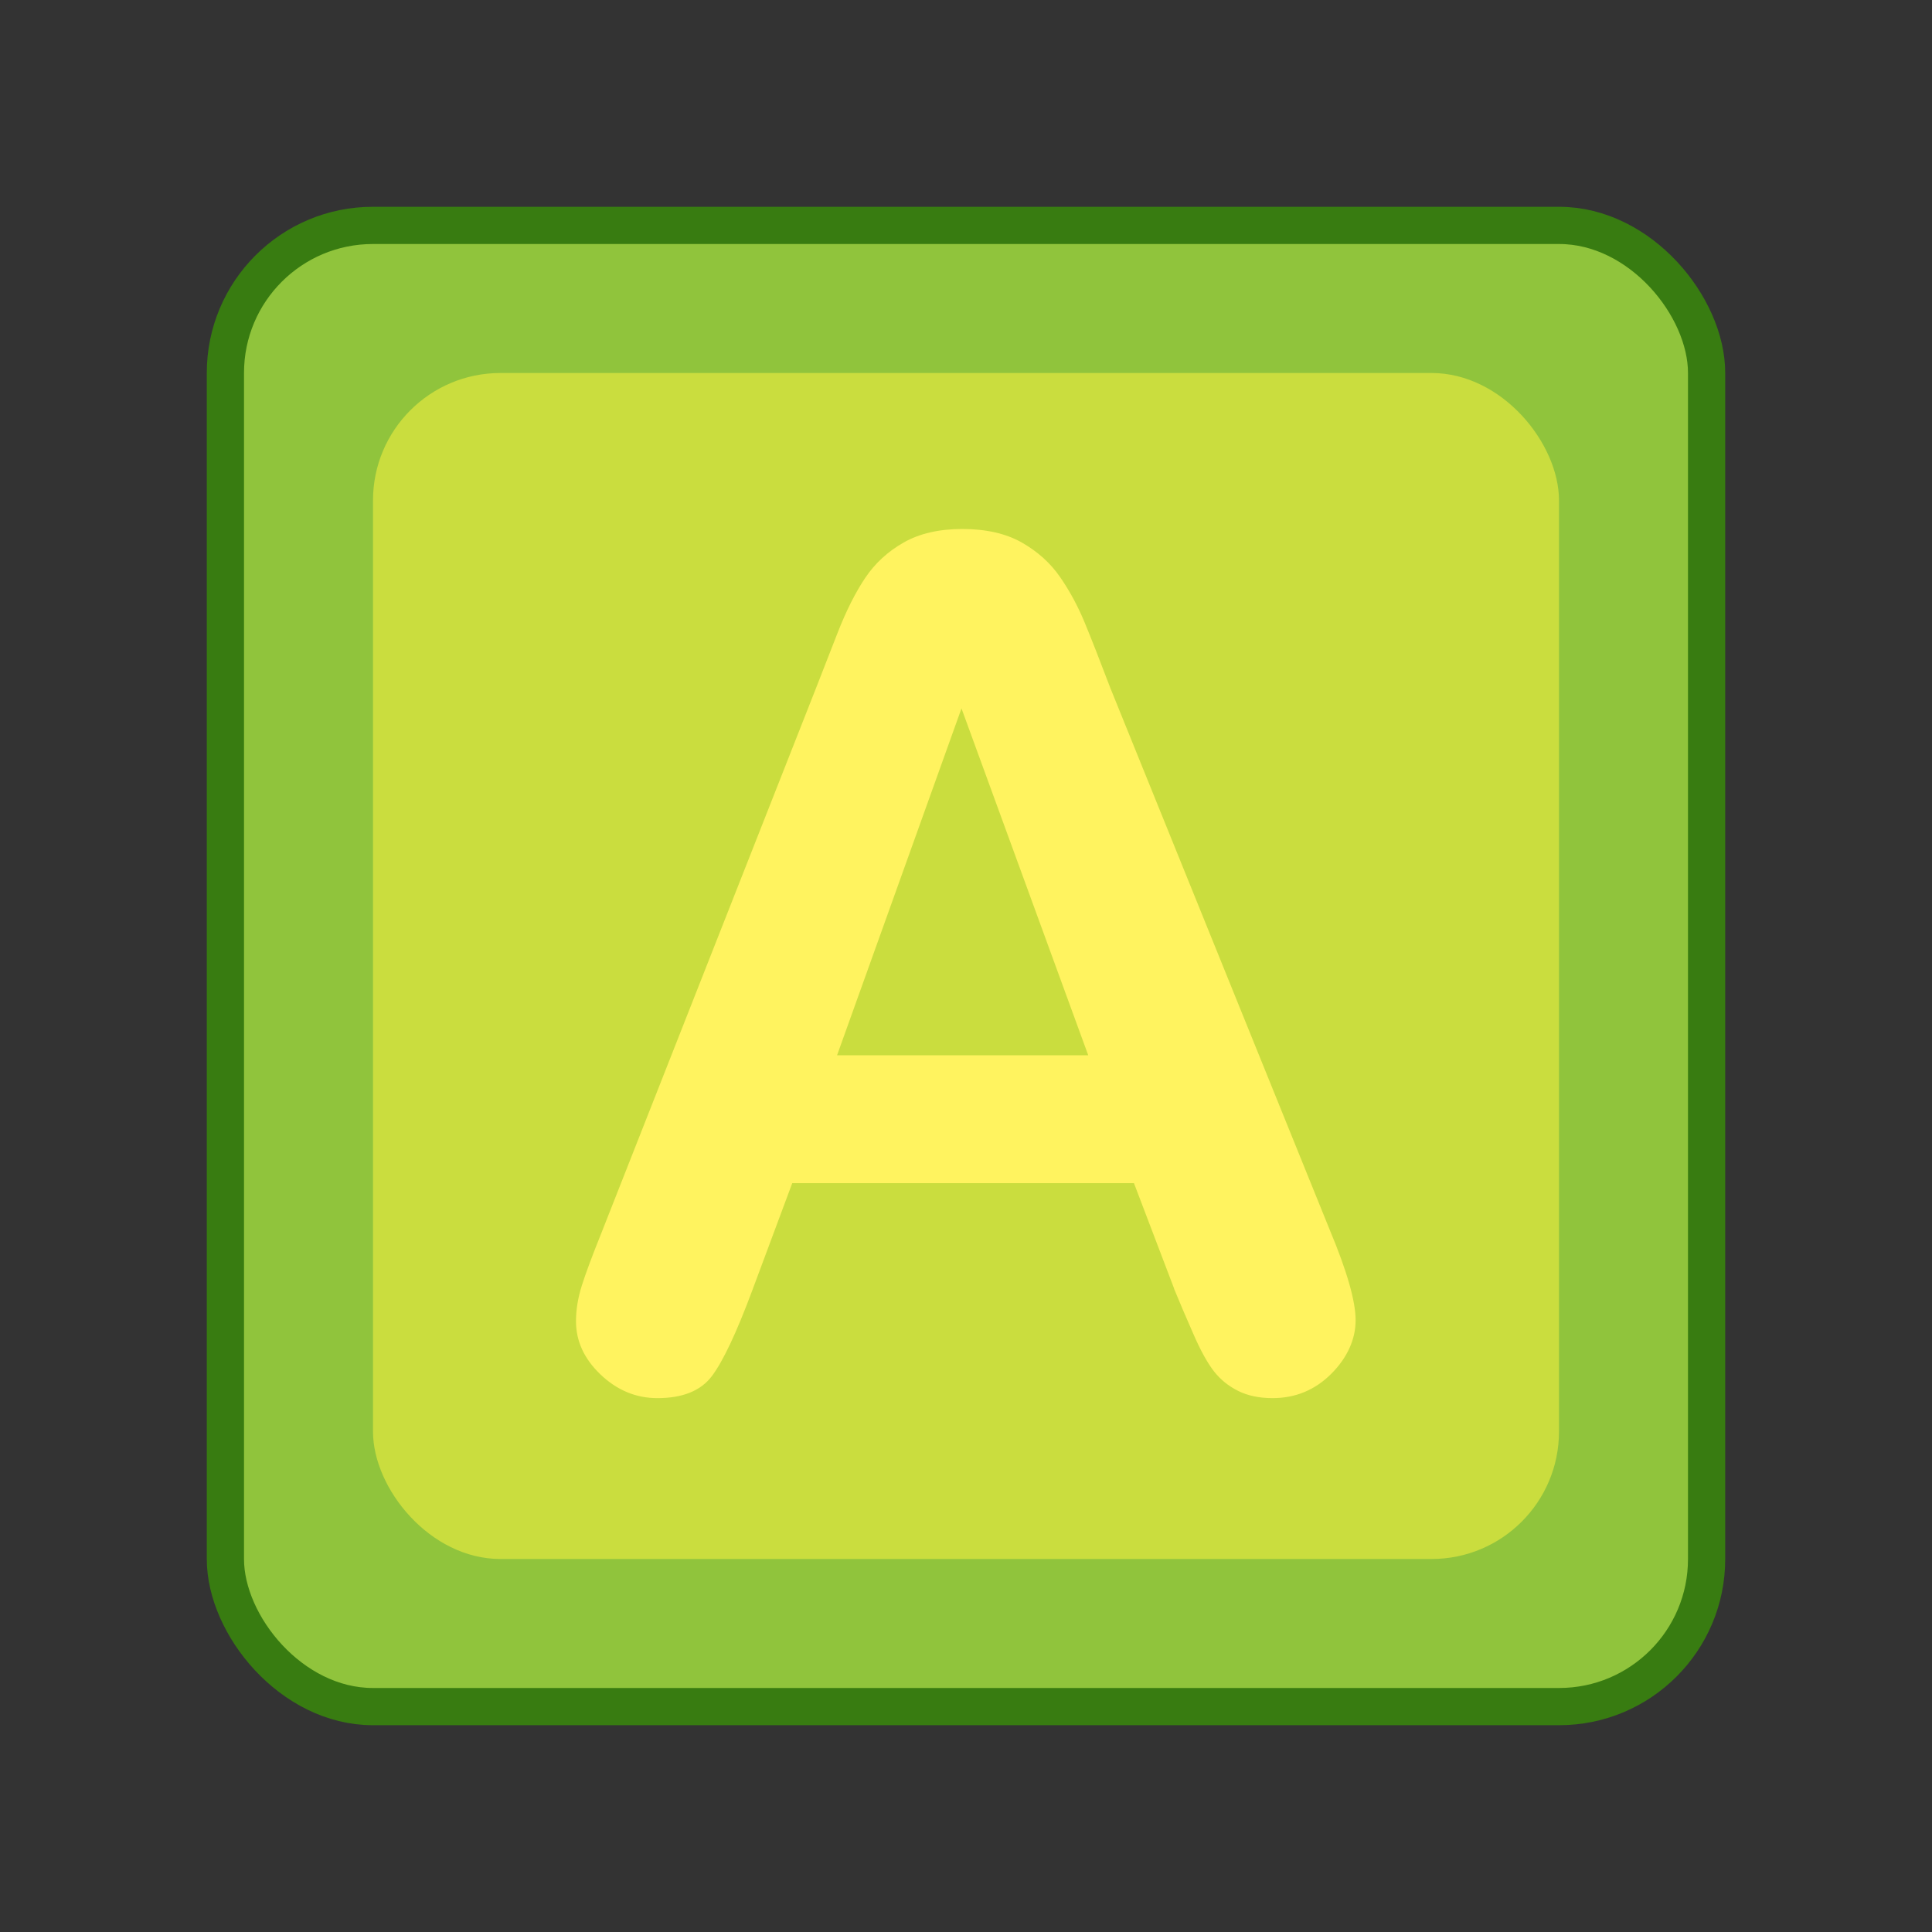
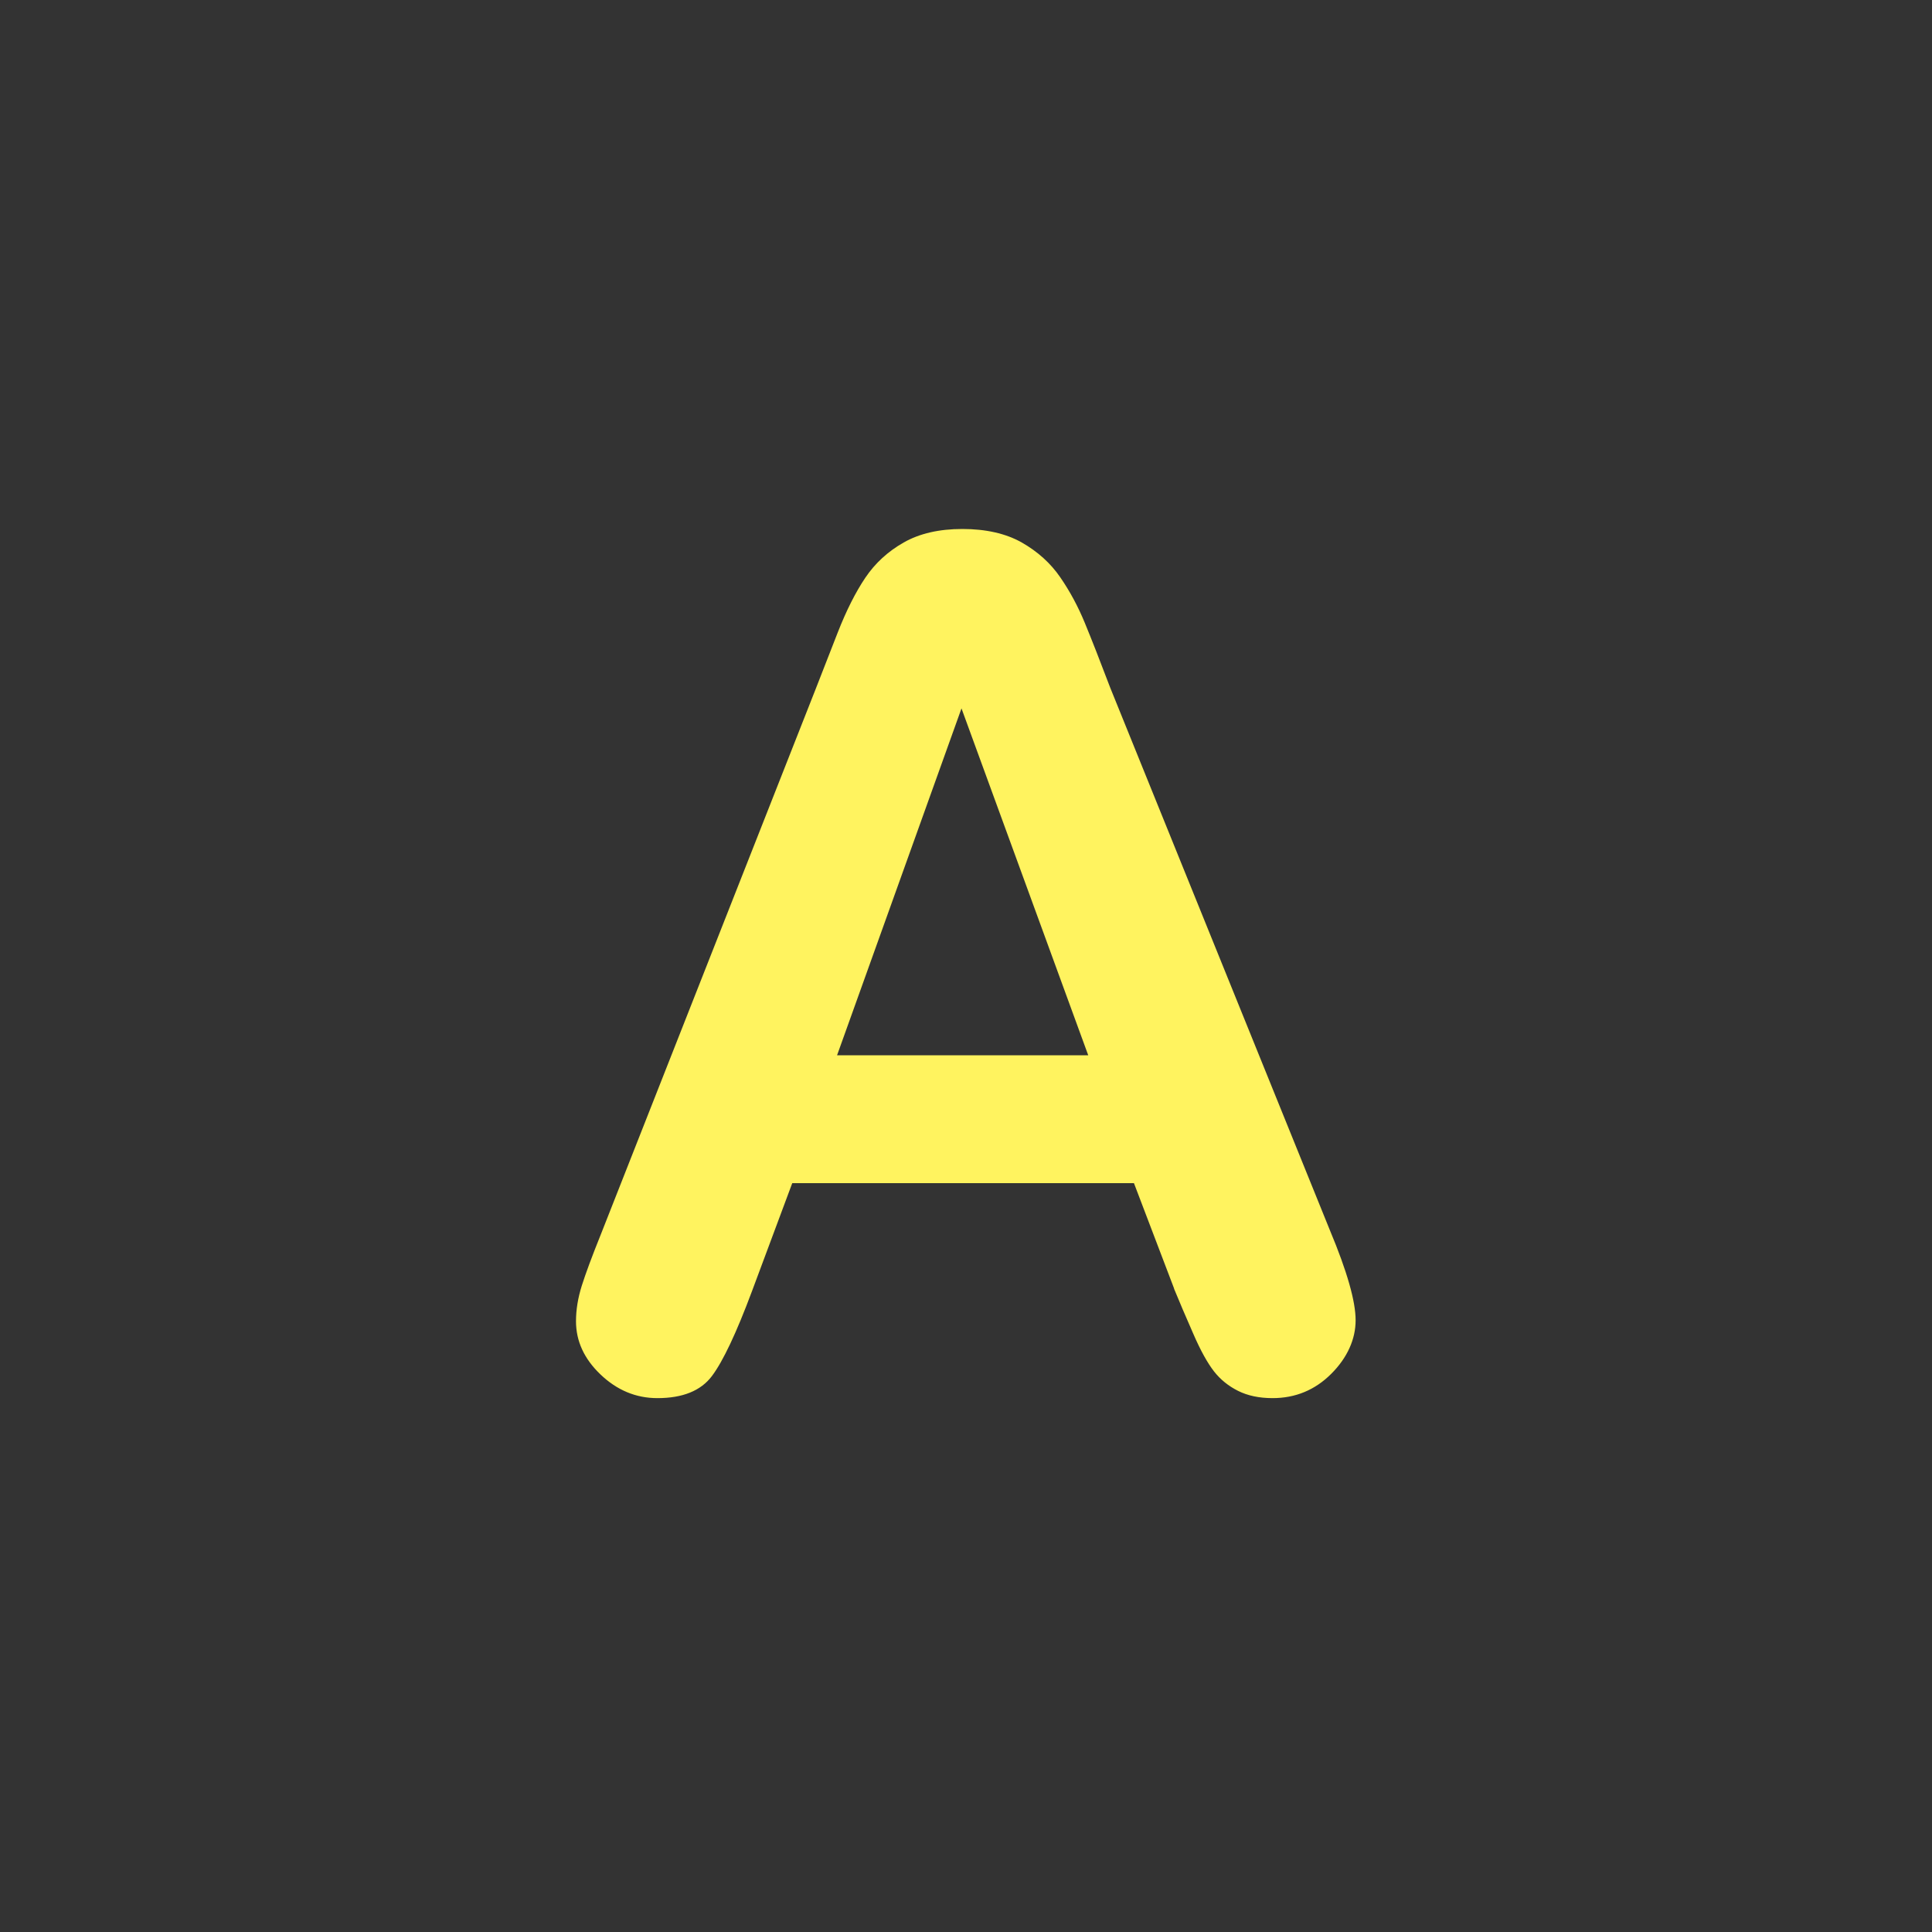
<svg xmlns="http://www.w3.org/2000/svg" id="_图层_1" data-name="图层 1" viewBox="0 0 150 150">
  <rect x="0" y="0" width="150" height="150" fill="#333333" stroke="none" />
  <defs>
    <style>
      .cls-1 {
        fill: #90c43c;
        stroke: #387c11;
        stroke-miterlimit: 10;
        stroke-width: 2.89px;
      }

      .cls-2 {
        fill: #fff35f;
      }

      .cls-3 {
        fill: #cadd3e;
      }
    </style>
  </defs>
-   <rect class="cls-1" x="17.5" y="17.5" width="115" height="115" rx="11.45" ry="11.45" />
-   <rect class="cls-3" x="28.96" y="28.96" width="92.08" height="92.08" rx="9.89" ry="9.89" />
  <path class="cls-2" d="M91.16,100.05l-3.12-8.19h-26.53l-3.12,8.37c-1.22,3.27-2.26,5.47-3.12,6.61-.86,1.14-2.27,1.71-4.23,1.71-1.66,0-3.13-.61-4.41-1.83-1.28-1.22-1.91-2.6-1.91-4.14,0-.89,.15-1.81,.45-2.76,.3-.95,.79-2.27,1.47-3.96l16.69-42.37c.47-1.22,1.05-2.68,1.71-4.38,.67-1.71,1.38-3.12,2.14-4.25,.76-1.13,1.75-2.04,2.98-2.74,1.23-.7,2.75-1.05,4.56-1.05s3.38,.35,4.61,1.05c1.23,.7,2.23,1.6,2.98,2.69,.76,1.1,1.39,2.28,1.91,3.54,.52,1.26,1.18,2.94,1.98,5.05l17.05,42.11c1.34,3.2,2,5.53,2,6.99s-.63,2.9-1.89,4.16-2.78,1.89-4.56,1.89c-1.04,0-1.93-.19-2.67-.56-.74-.37-1.37-.87-1.87-1.51-.5-.64-1.05-1.62-1.62-2.94-.58-1.32-1.08-2.49-1.49-3.49Zm-26.17-18.12h19.5l-9.84-26.93-9.66,26.93Z" />
</svg>